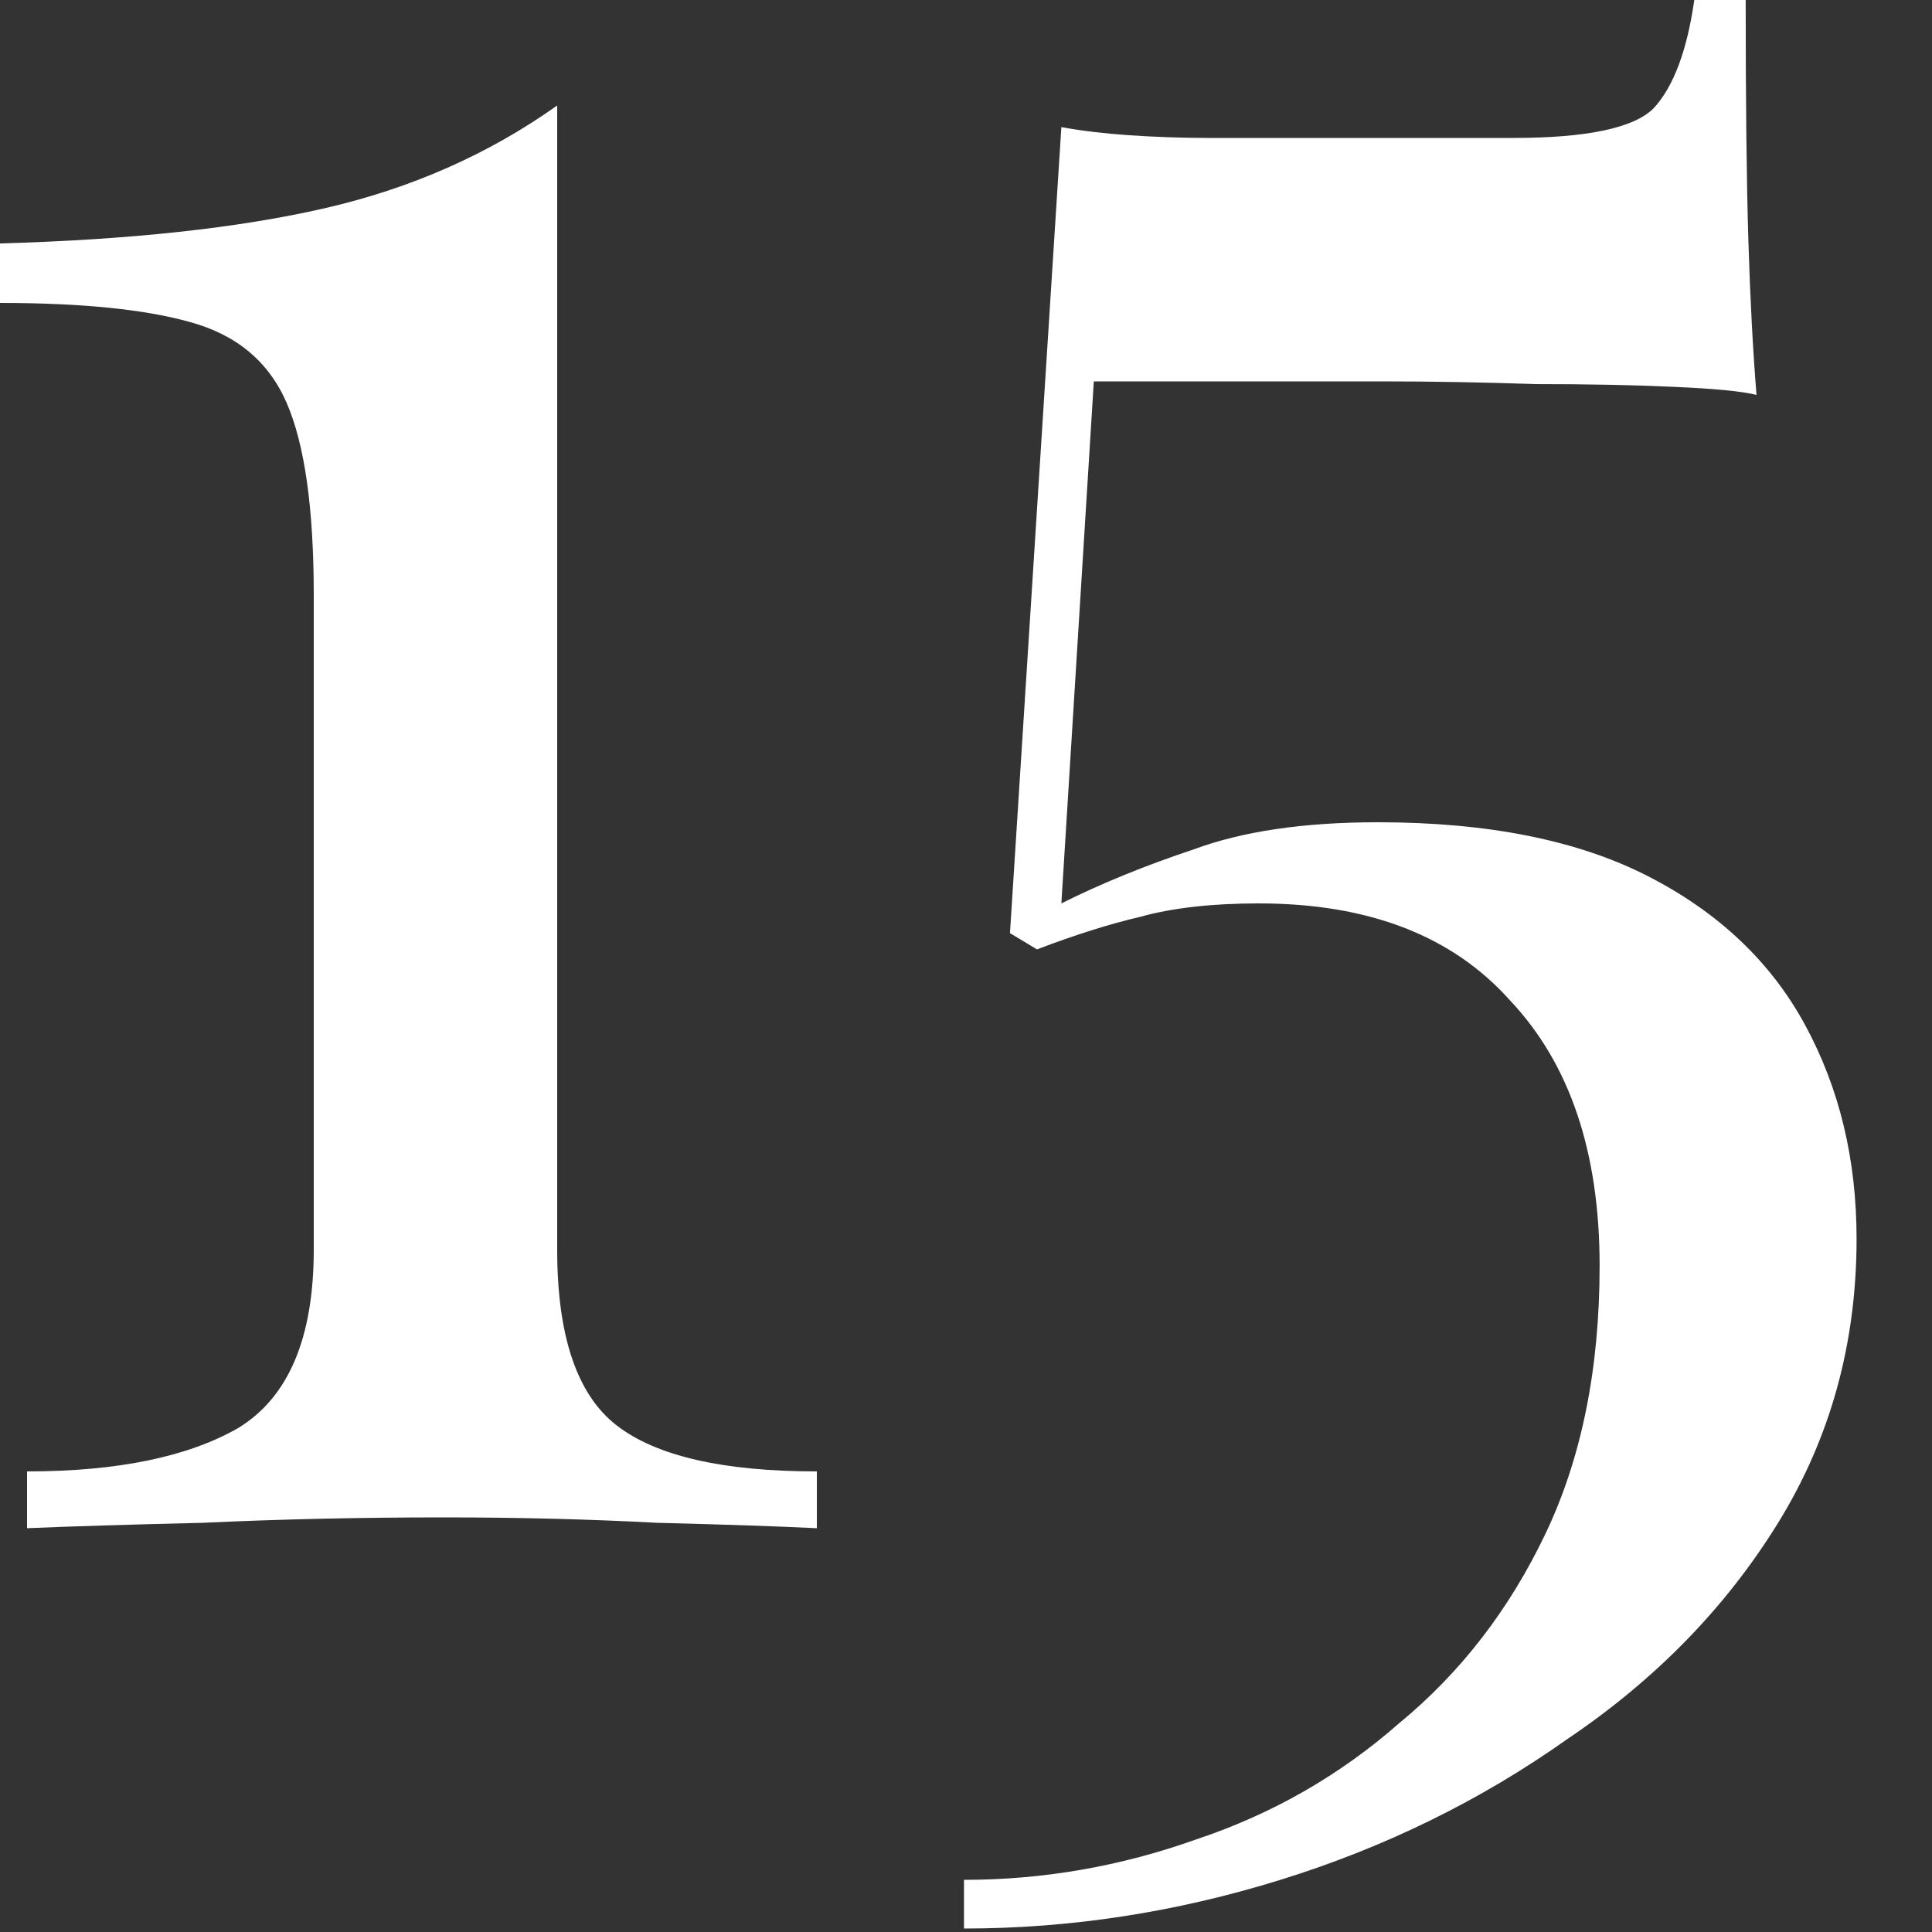
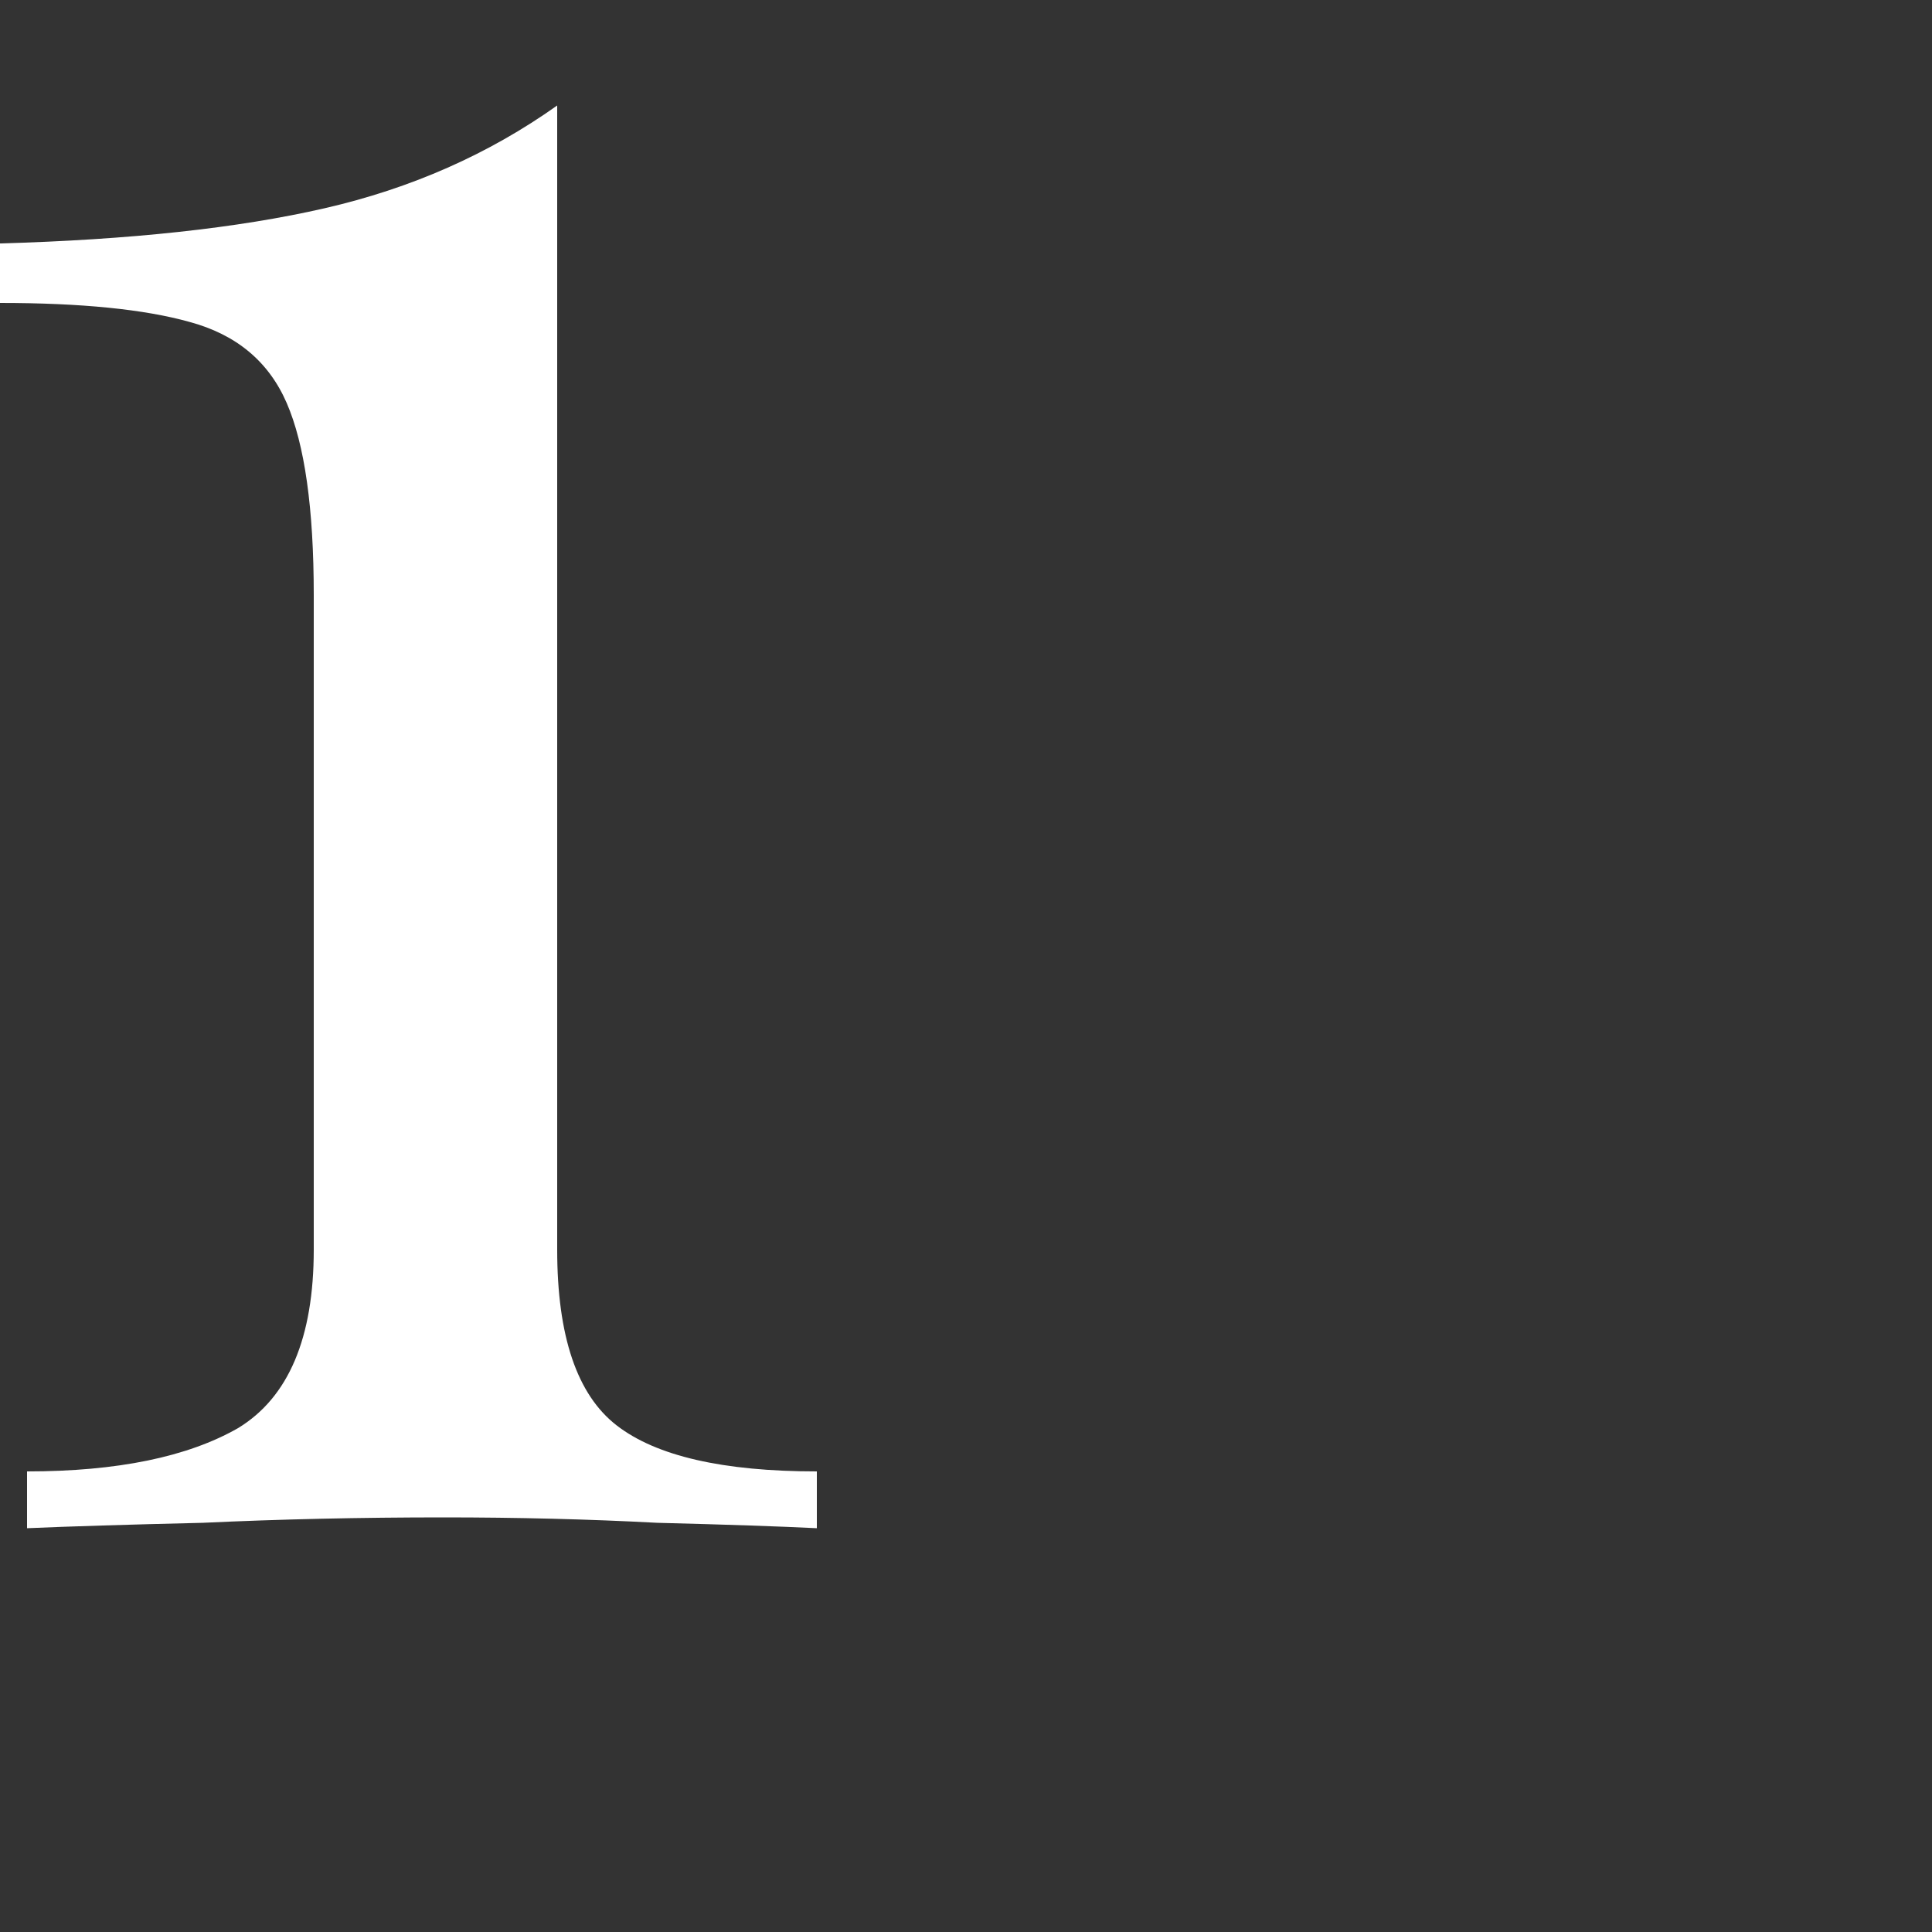
<svg xmlns="http://www.w3.org/2000/svg" width="25" height="25" viewBox="0 0 25 25" fill="none">
  <rect x="0" y="0" width="25" height="25" fill="#333333" stroke="none" />
  <path d="M7.21 1.365V16.17C7.21 17.29 7.467 18.048 7.98 18.445C8.493 18.842 9.357 19.04 10.57 19.04V19.775C10.103 19.752 9.415 19.728 8.505 19.705C7.618 19.658 6.697 19.635 5.74 19.635C4.667 19.635 3.628 19.658 2.625 19.705C1.645 19.728 0.887 19.752 0.35 19.775V19.04C1.517 19.04 2.427 18.853 3.08 18.48C3.733 18.083 4.06 17.313 4.06 16.17V7.7C4.06 6.58 3.943 5.752 3.71 5.215C3.477 4.678 3.057 4.328 2.45 4.165C1.867 4.002 1.05 3.92 0 3.92V3.15C1.68 3.103 3.08 2.952 4.2 2.695C5.32 2.438 6.323 1.995 7.21 1.365Z" fill="white" />
-   <path d="M22.589 0C22.589 1.33 22.601 2.368 22.624 3.115C22.647 3.862 22.682 4.527 22.729 5.11C22.542 5.063 22.181 5.028 21.644 5.005C21.131 4.982 20.536 4.97 19.859 4.97C19.182 4.947 18.517 4.935 17.864 4.935H14.154L13.734 11.69C14.247 11.433 14.819 11.2 15.449 10.99C16.079 10.757 16.872 10.64 17.829 10.64C19.252 10.64 20.419 10.873 21.329 11.34C22.239 11.807 22.916 12.448 23.359 13.265C23.802 14.082 24.024 15.003 24.024 16.03C24.024 17.383 23.686 18.608 23.009 19.705C22.332 20.802 21.422 21.735 20.279 22.505C19.159 23.298 17.922 23.905 16.569 24.325C15.216 24.745 13.851 24.955 12.474 24.955V24.325C13.501 24.325 14.504 24.15 15.484 23.8C16.464 23.473 17.339 22.972 18.109 22.295C18.902 21.642 19.532 20.825 19.999 19.845C20.466 18.865 20.699 17.71 20.699 16.38C20.699 14.91 20.314 13.767 19.544 12.95C18.797 12.11 17.712 11.69 16.289 11.69C15.682 11.69 15.169 11.748 14.749 11.865C14.352 11.958 13.909 12.098 13.419 12.285L13.069 12.075L13.734 1.645C13.991 1.692 14.282 1.727 14.609 1.75C14.959 1.773 15.297 1.785 15.624 1.785H19.579C20.536 1.785 21.142 1.657 21.399 1.4C21.656 1.12 21.831 0.653 21.924 0H22.589Z" fill="white" />
</svg>